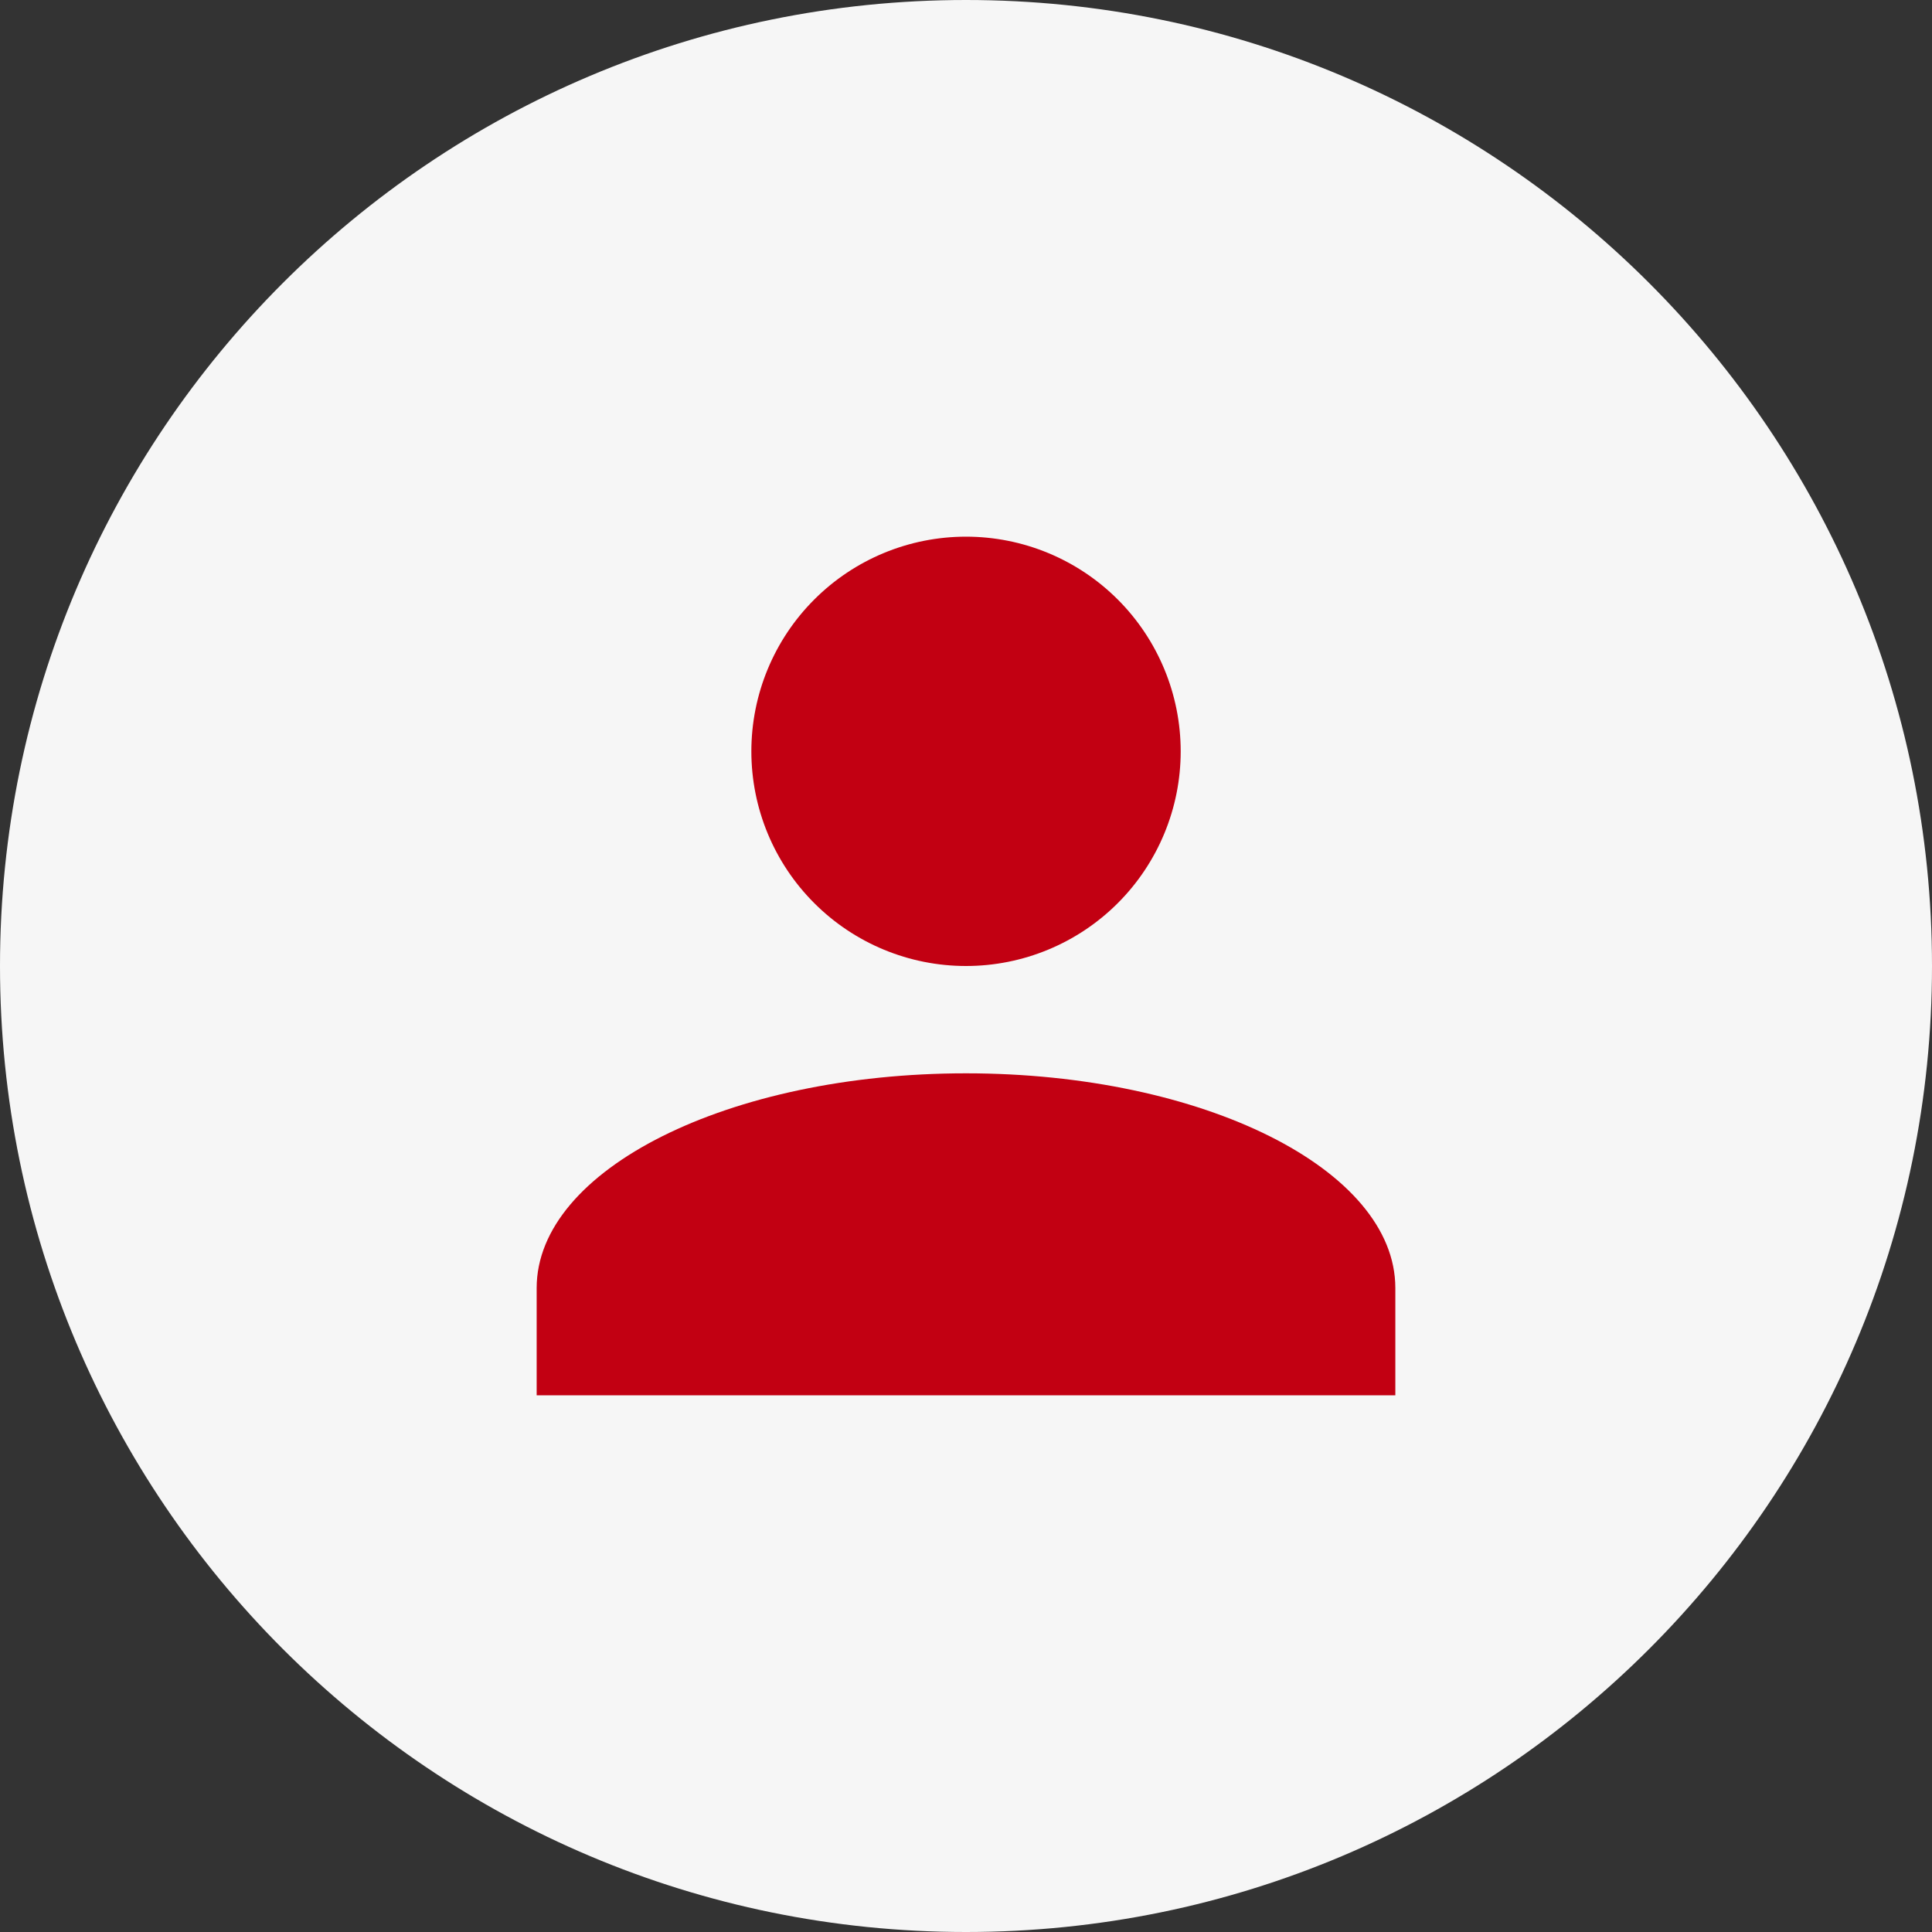
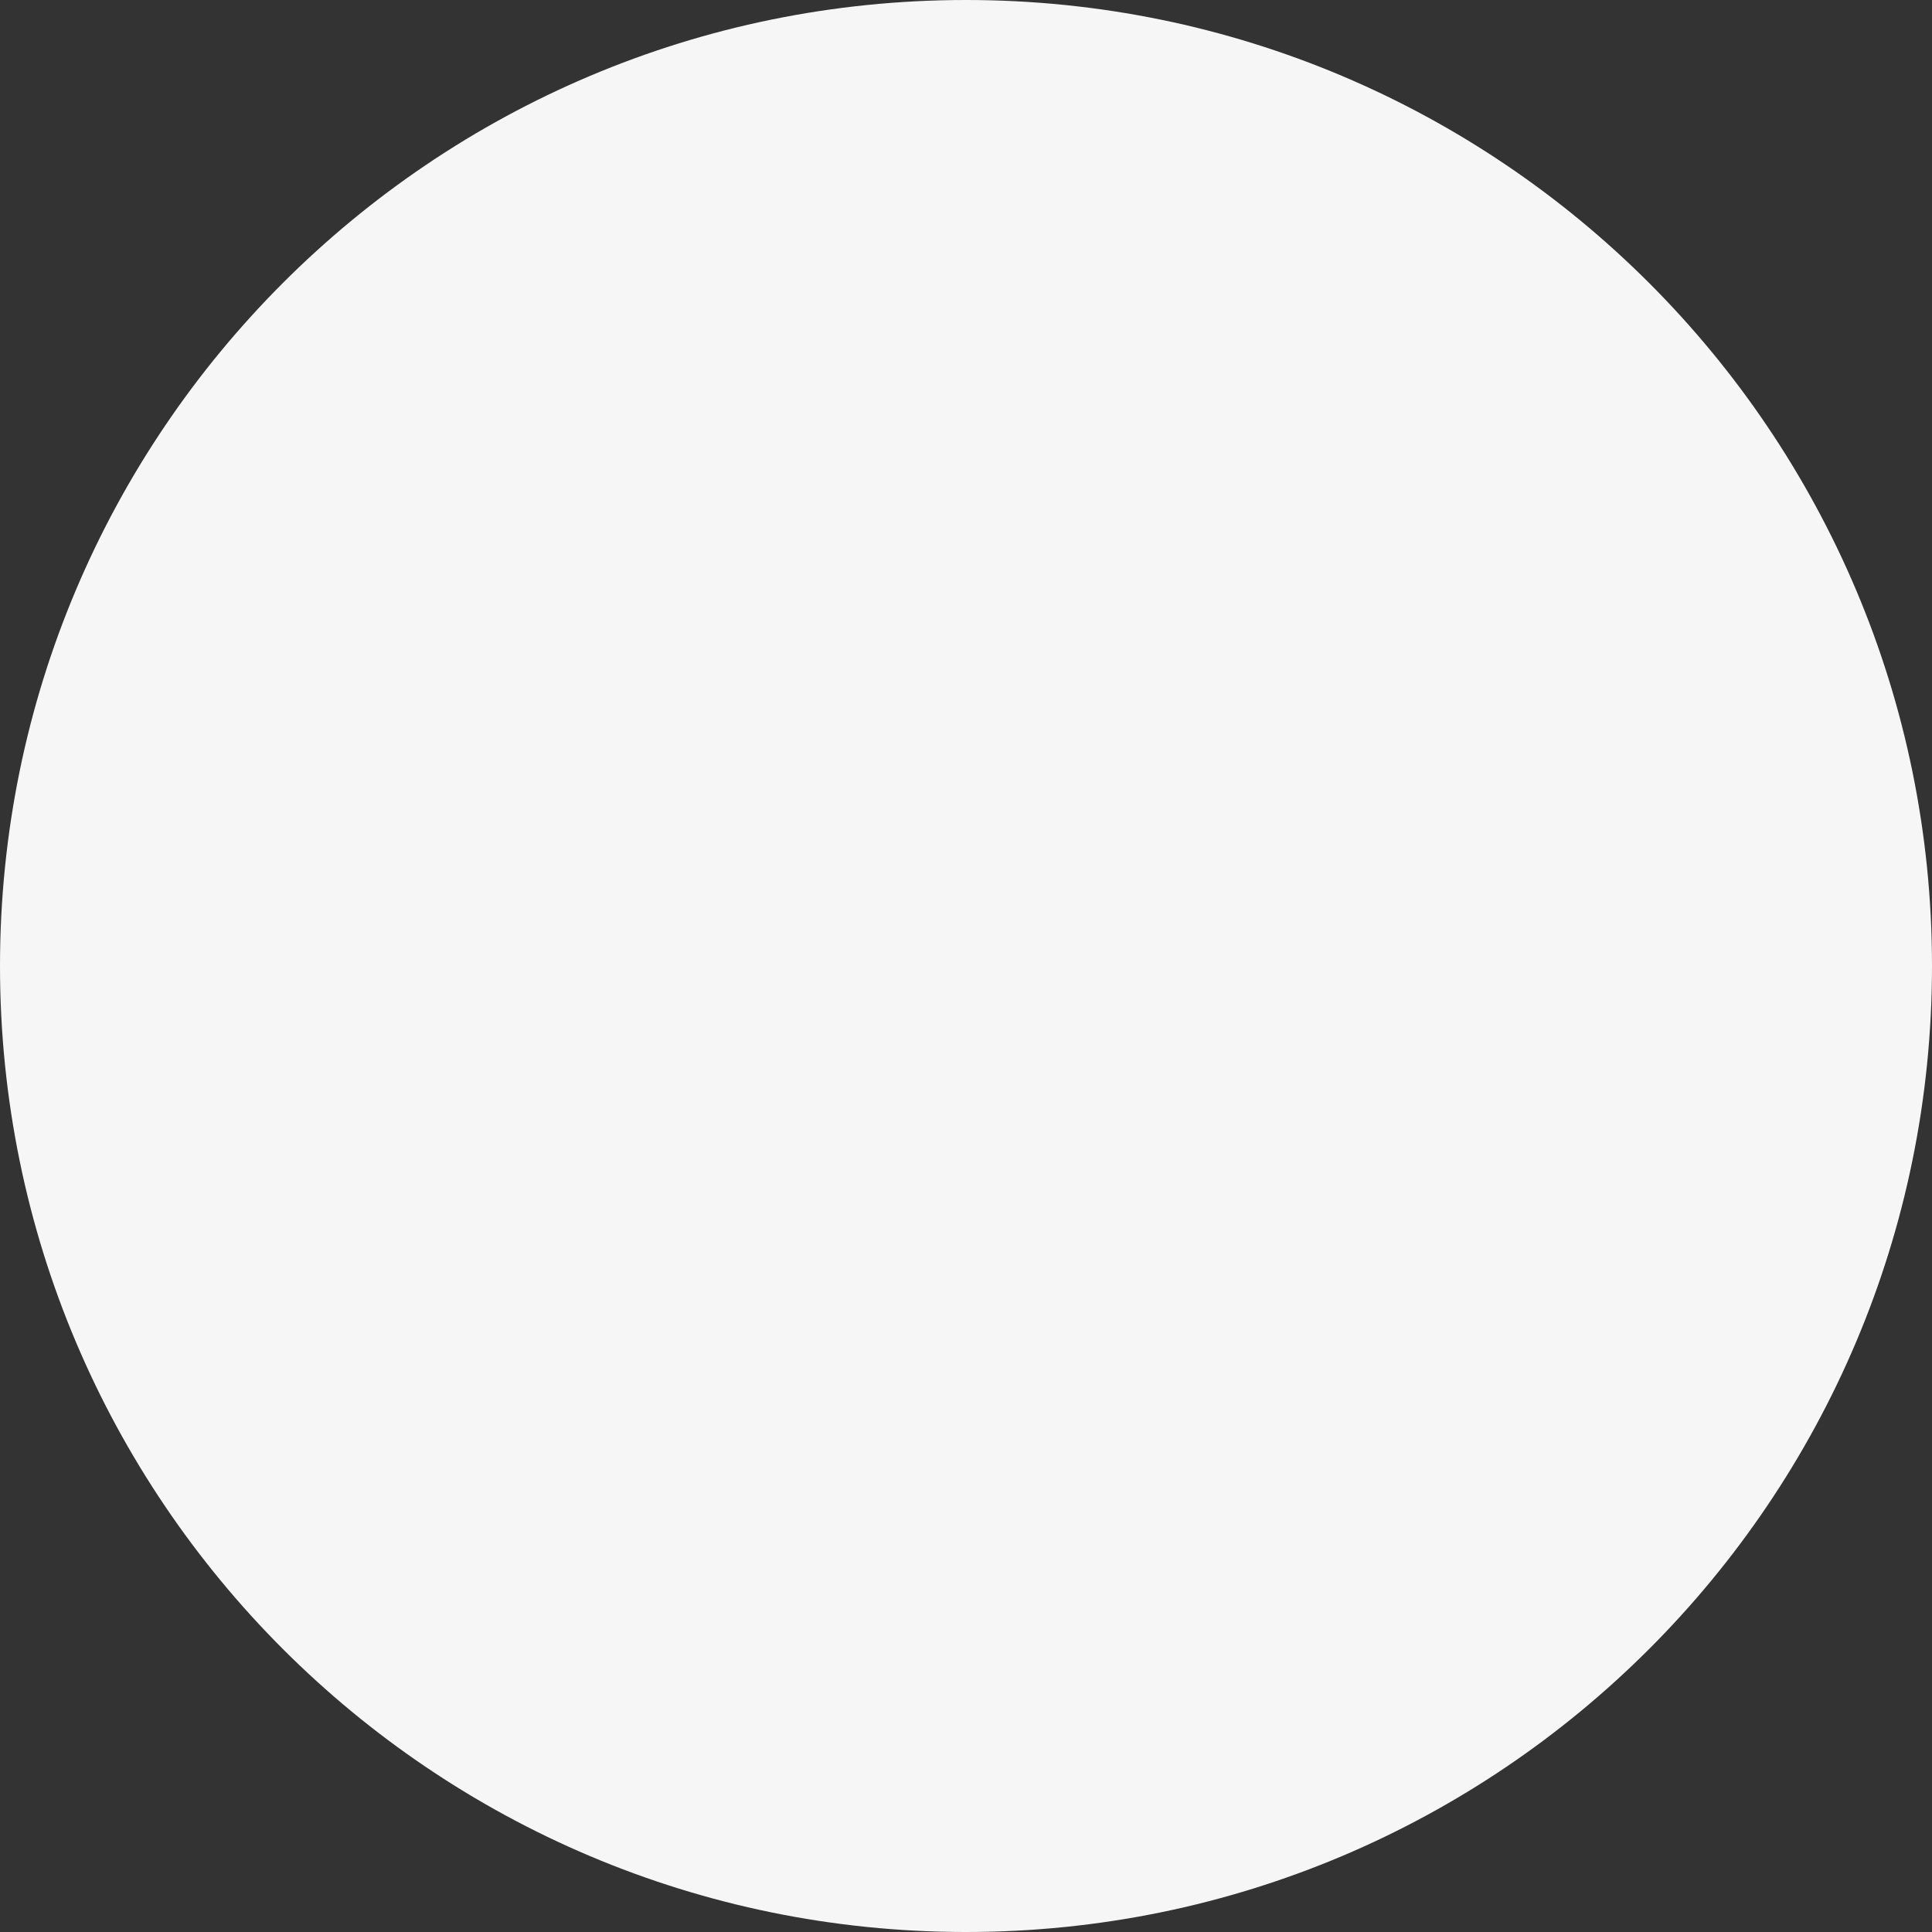
<svg xmlns="http://www.w3.org/2000/svg" width="40" height="40" viewBox="0 0 40 40" fill="none">
  <rect x="0" y="0" width="40" height="40" fill="#333333" stroke="none" />
  <path d="M20 40C31.046 40 40 31.046 40 20C40 8.954 31.046 0 20 0C8.954 0 0 8.954 0 20C0 31.046 8.954 40 20 40Z" fill="#F6F6F6" />
-   <path d="M20 11.111C21.179 11.111 22.309 11.579 23.143 12.413C23.976 13.246 24.445 14.377 24.445 15.556C24.445 16.734 23.976 17.865 23.143 18.698C22.309 19.532 21.179 20 20 20C18.821 20 17.691 19.532 16.858 18.698C16.024 17.865 15.556 16.734 15.556 15.556C15.556 14.377 16.024 13.246 16.858 12.413C17.691 11.579 18.821 11.111 20 11.111ZM20 22.222C24.909 22.222 28.889 24.211 28.889 26.667V28.889H11.111V26.667C11.111 24.211 15.091 22.222 20 22.222Z" fill="#C20012" />
</svg>